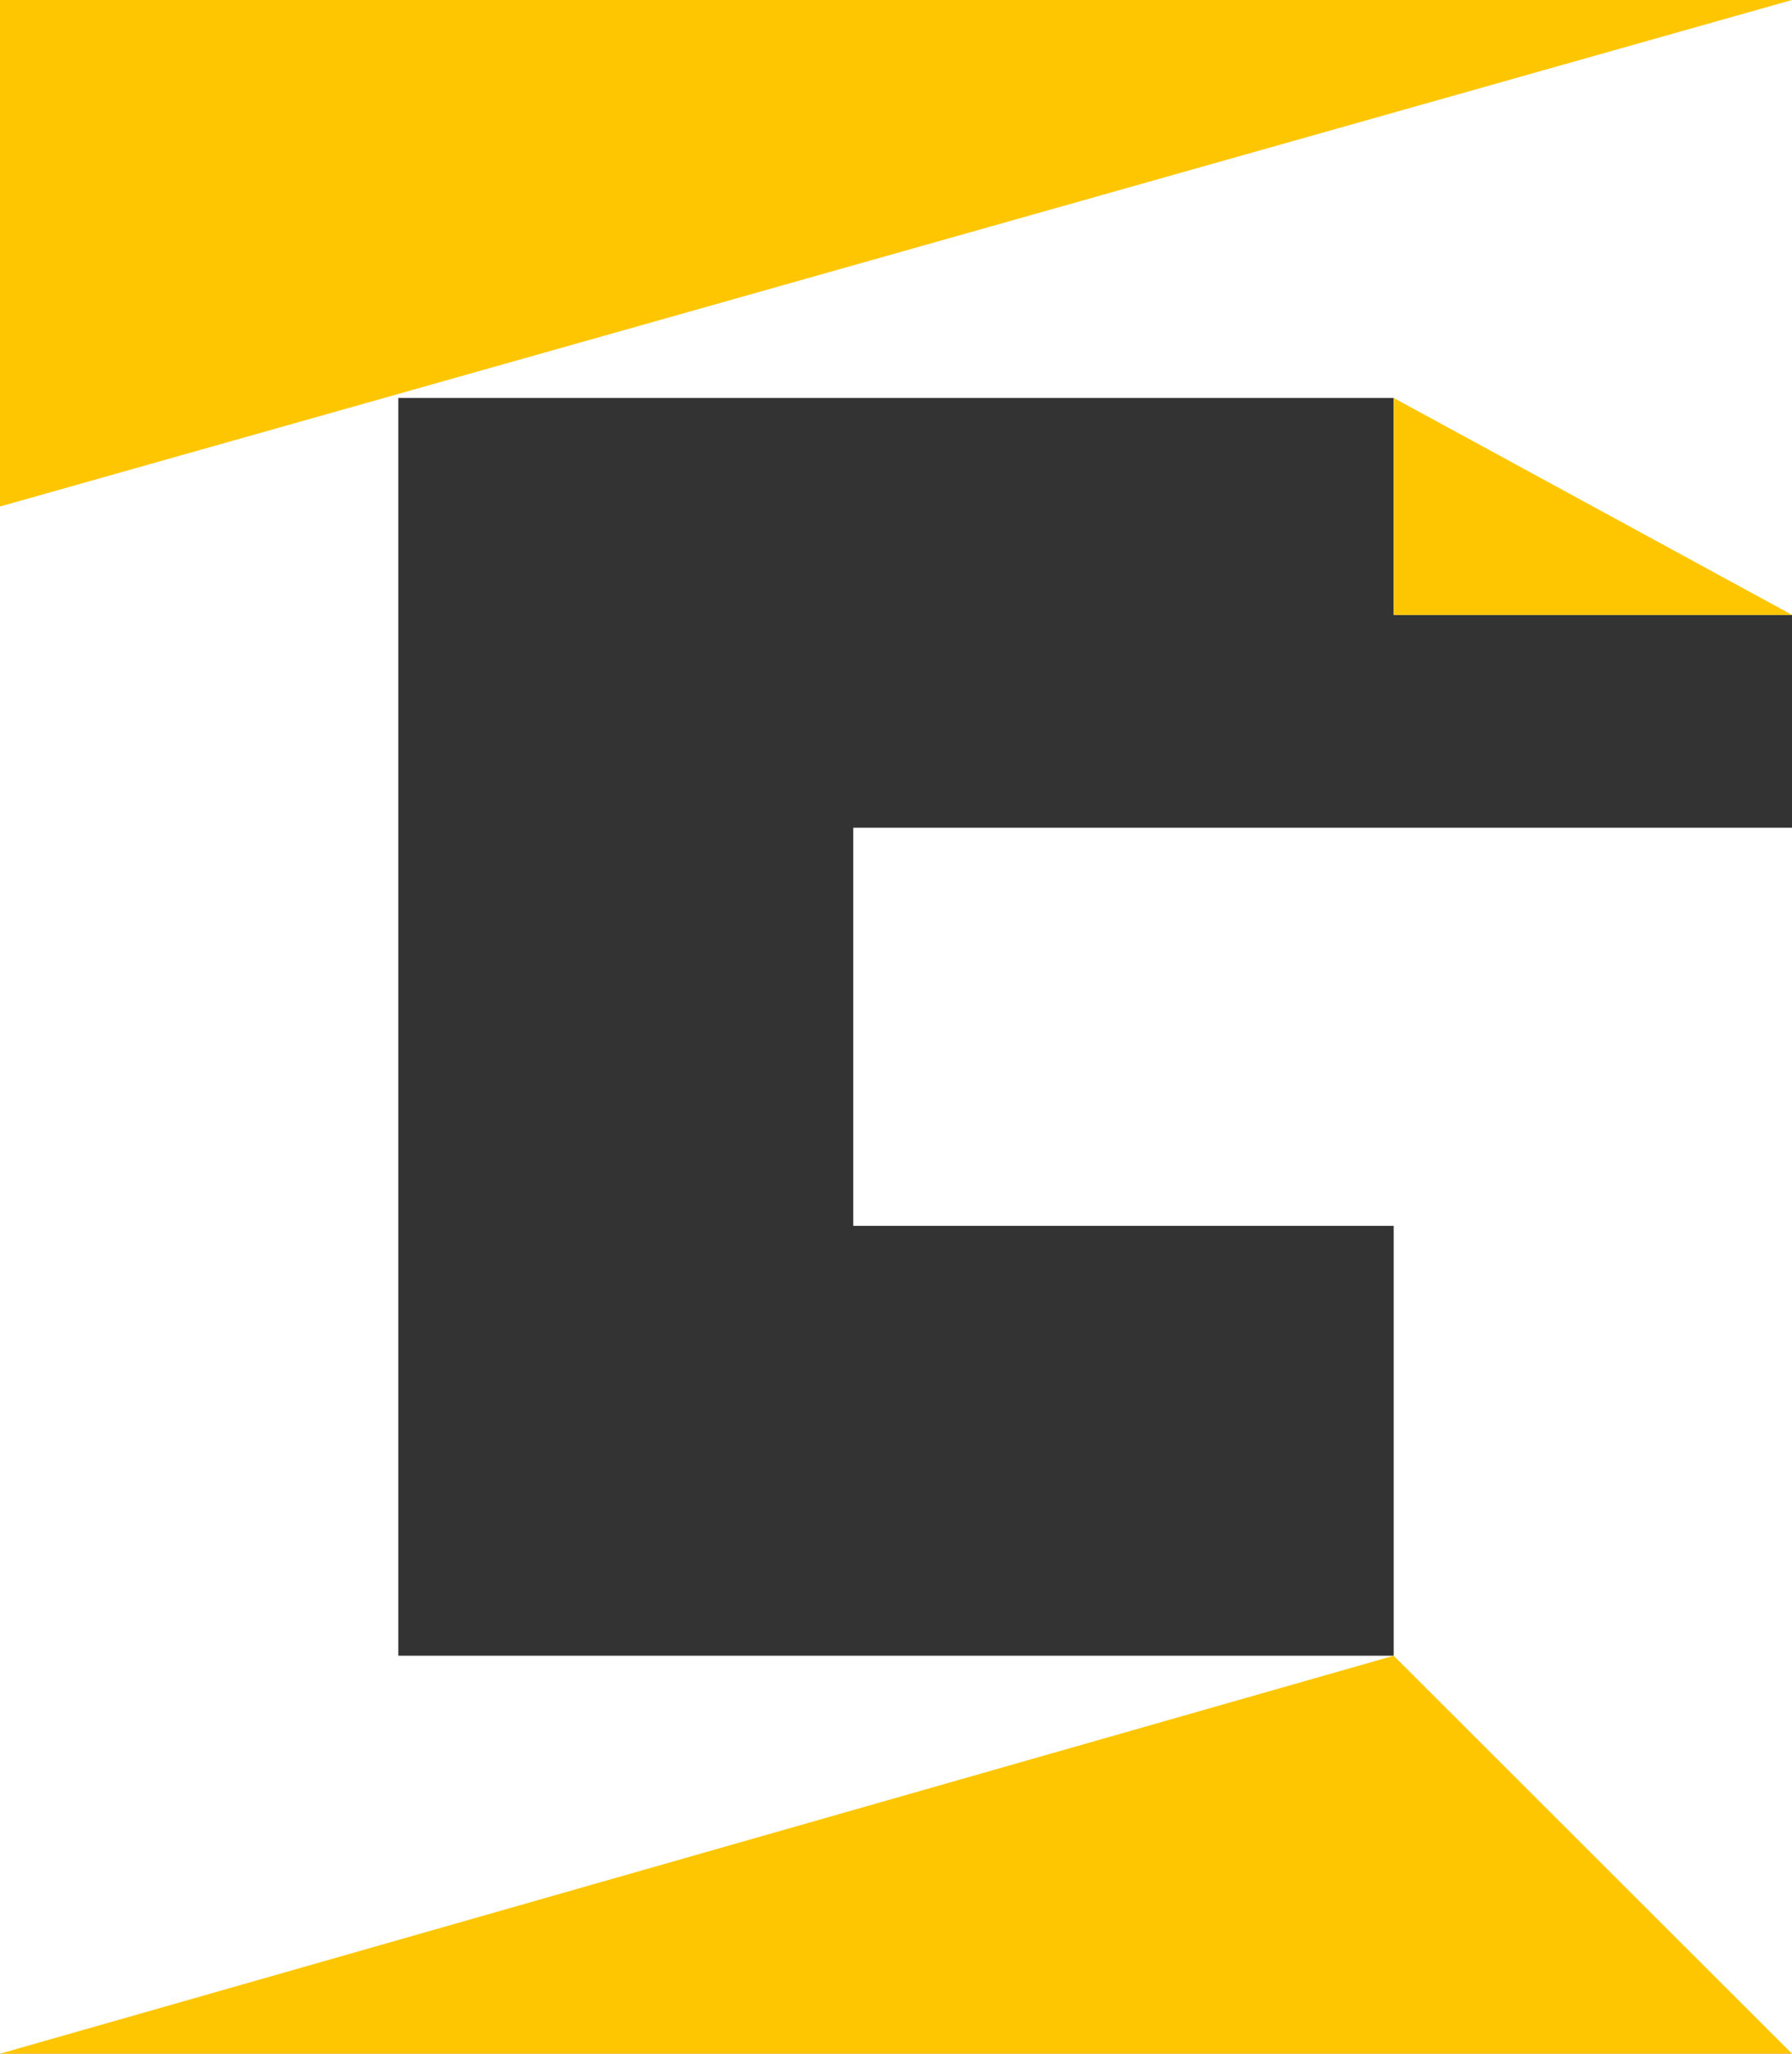
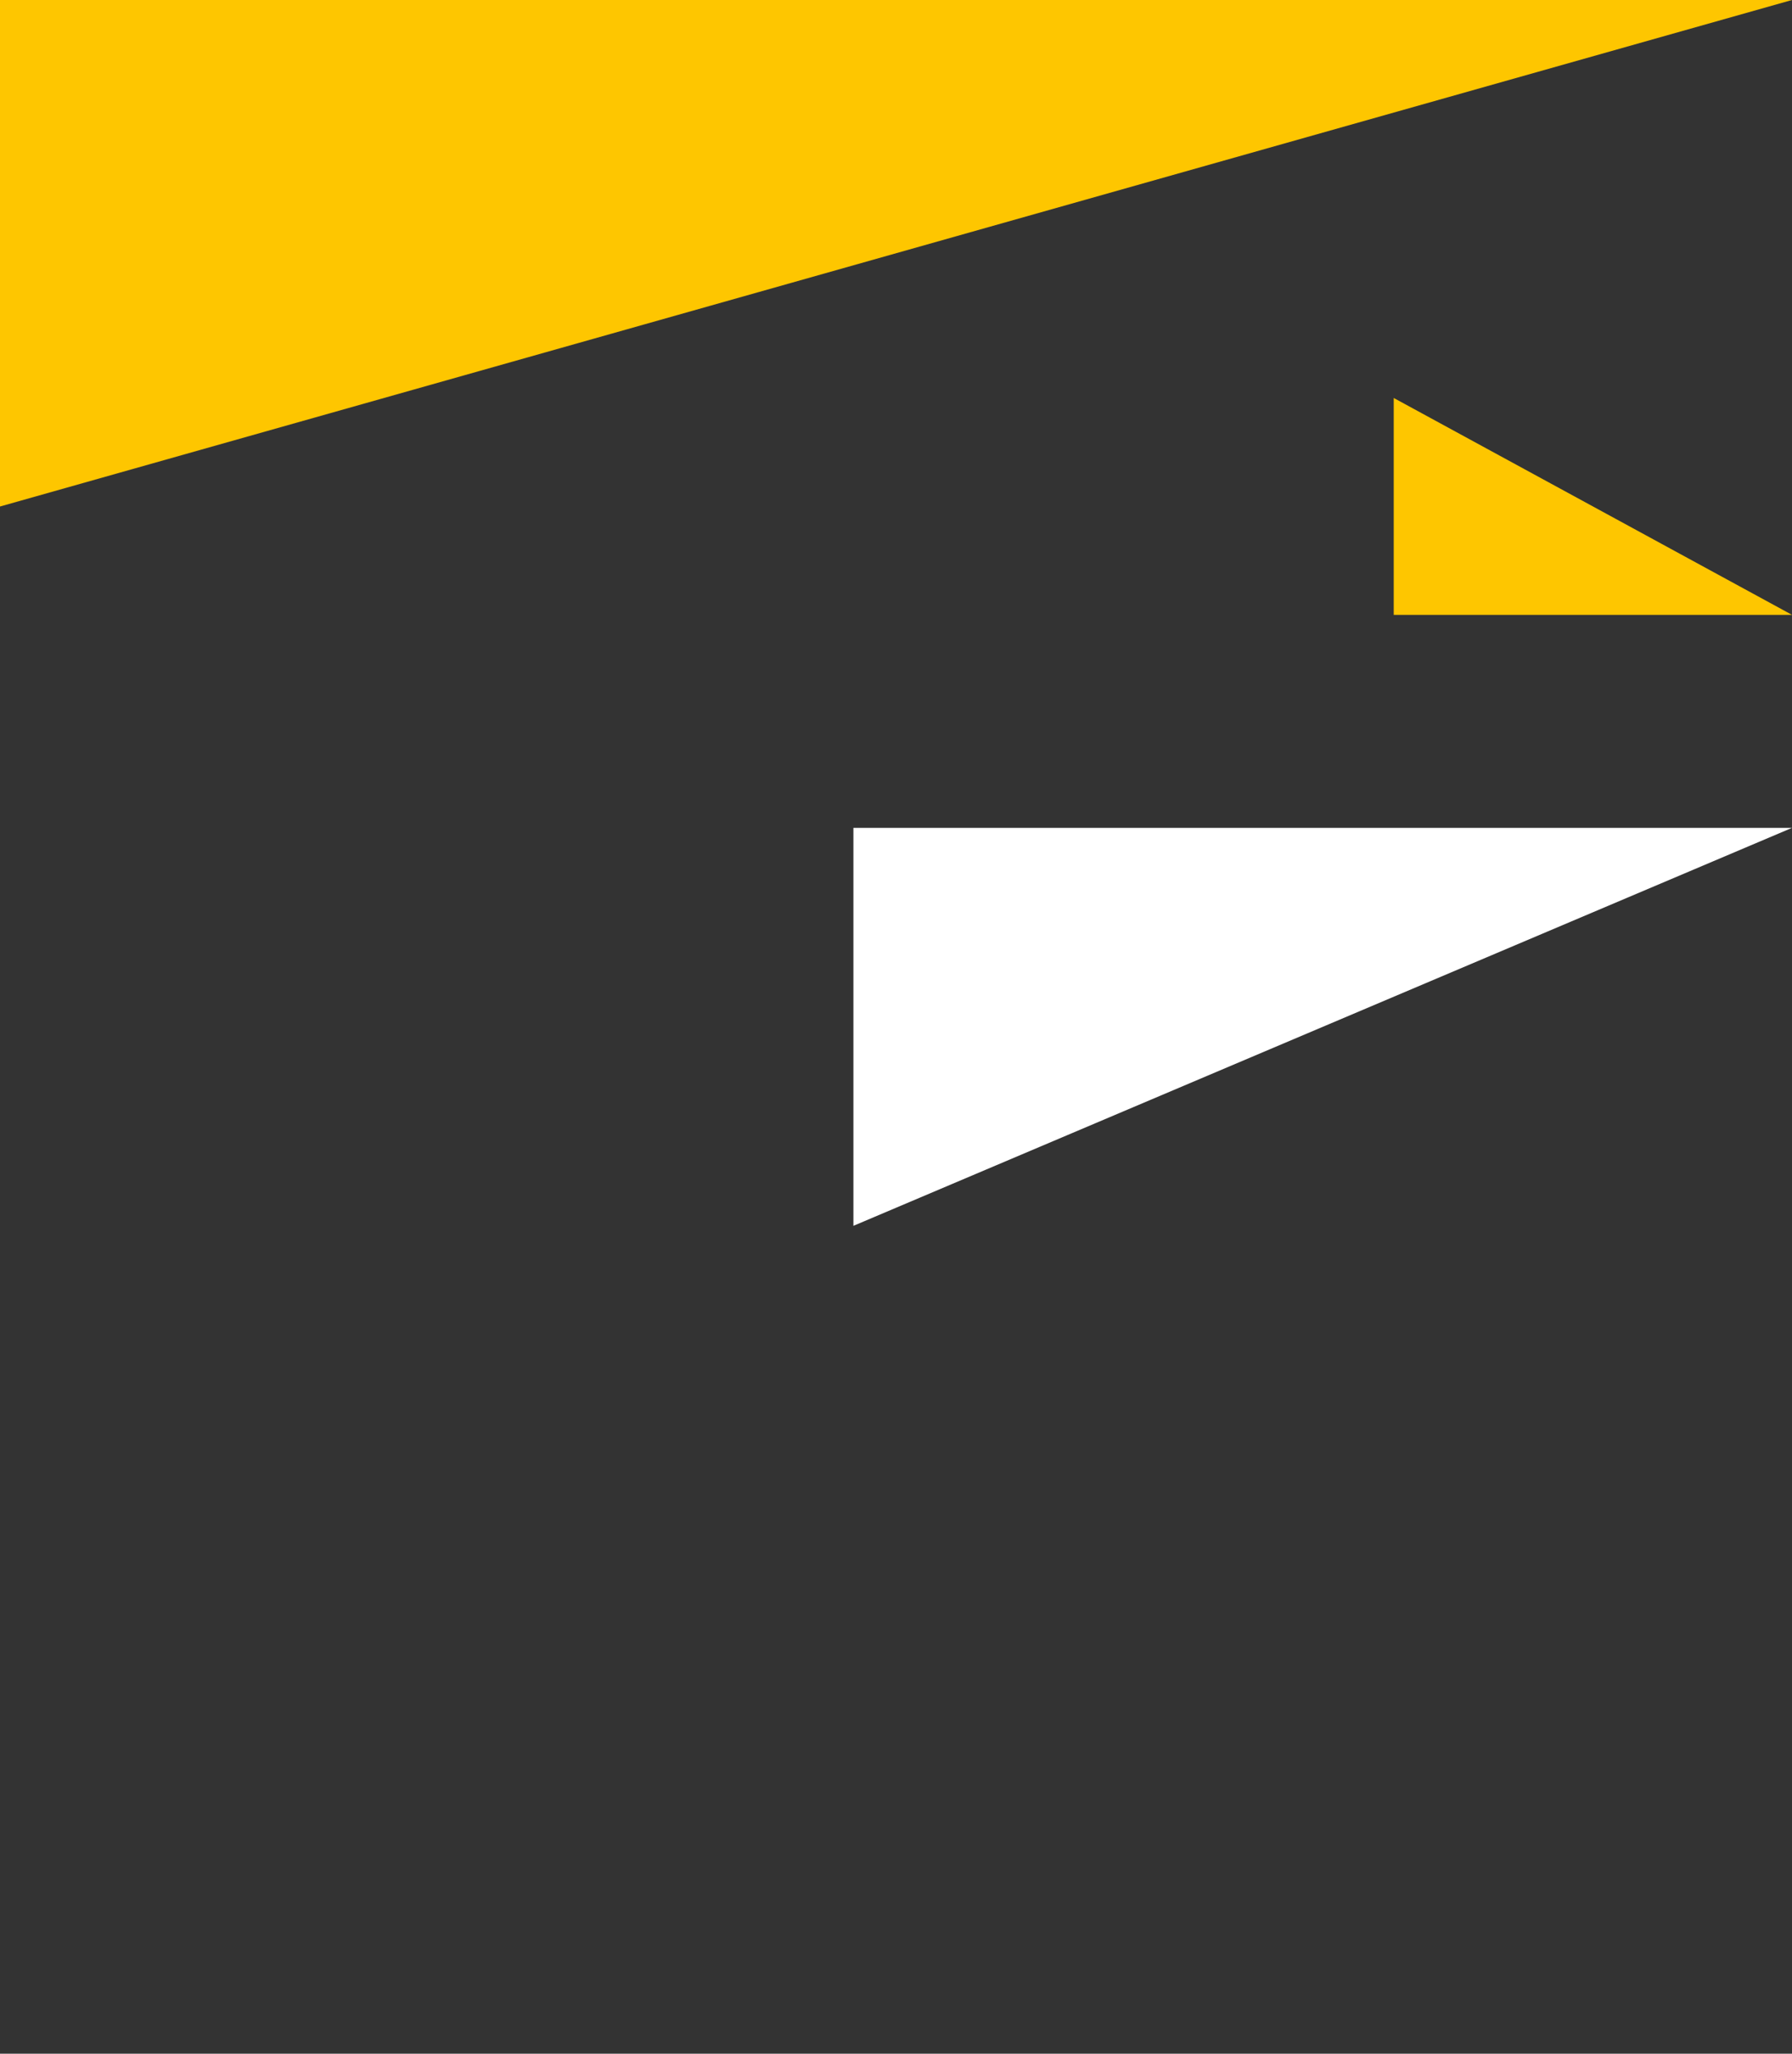
<svg xmlns="http://www.w3.org/2000/svg" width="48" height="55" viewBox="0 0 48 55" fill="none">
  <rect x="0" y="0" width="48" height="55" fill="#333333" stroke="none" />
  <g clip-path="url(#clip0_2724_2725)">
-     <path d="M48 16.467V0H0V55H48V22.171H42.663H22.86V32.829H37.331V44.342H10.669V10.658H37.331V16.467H48Z" fill="white" />
    <path d="M48 0L0 13.565V0H48Z" fill="#FEC600" />
-     <path d="M48 55H0L37.331 44.342L48 55Z" fill="#FEC600" />
    <path d="M48.001 16.467L37.332 10.658V16.467H48.001Z" fill="#FEC600" />
    <path d="M22.859 32.829L48 22.171H22.859V32.829Z" fill="white" />
  </g>
  <defs>
    <clipPath id="clip0_2724_2725">
      <rect width="48" height="55" fill="white" />
    </clipPath>
  </defs>
</svg>